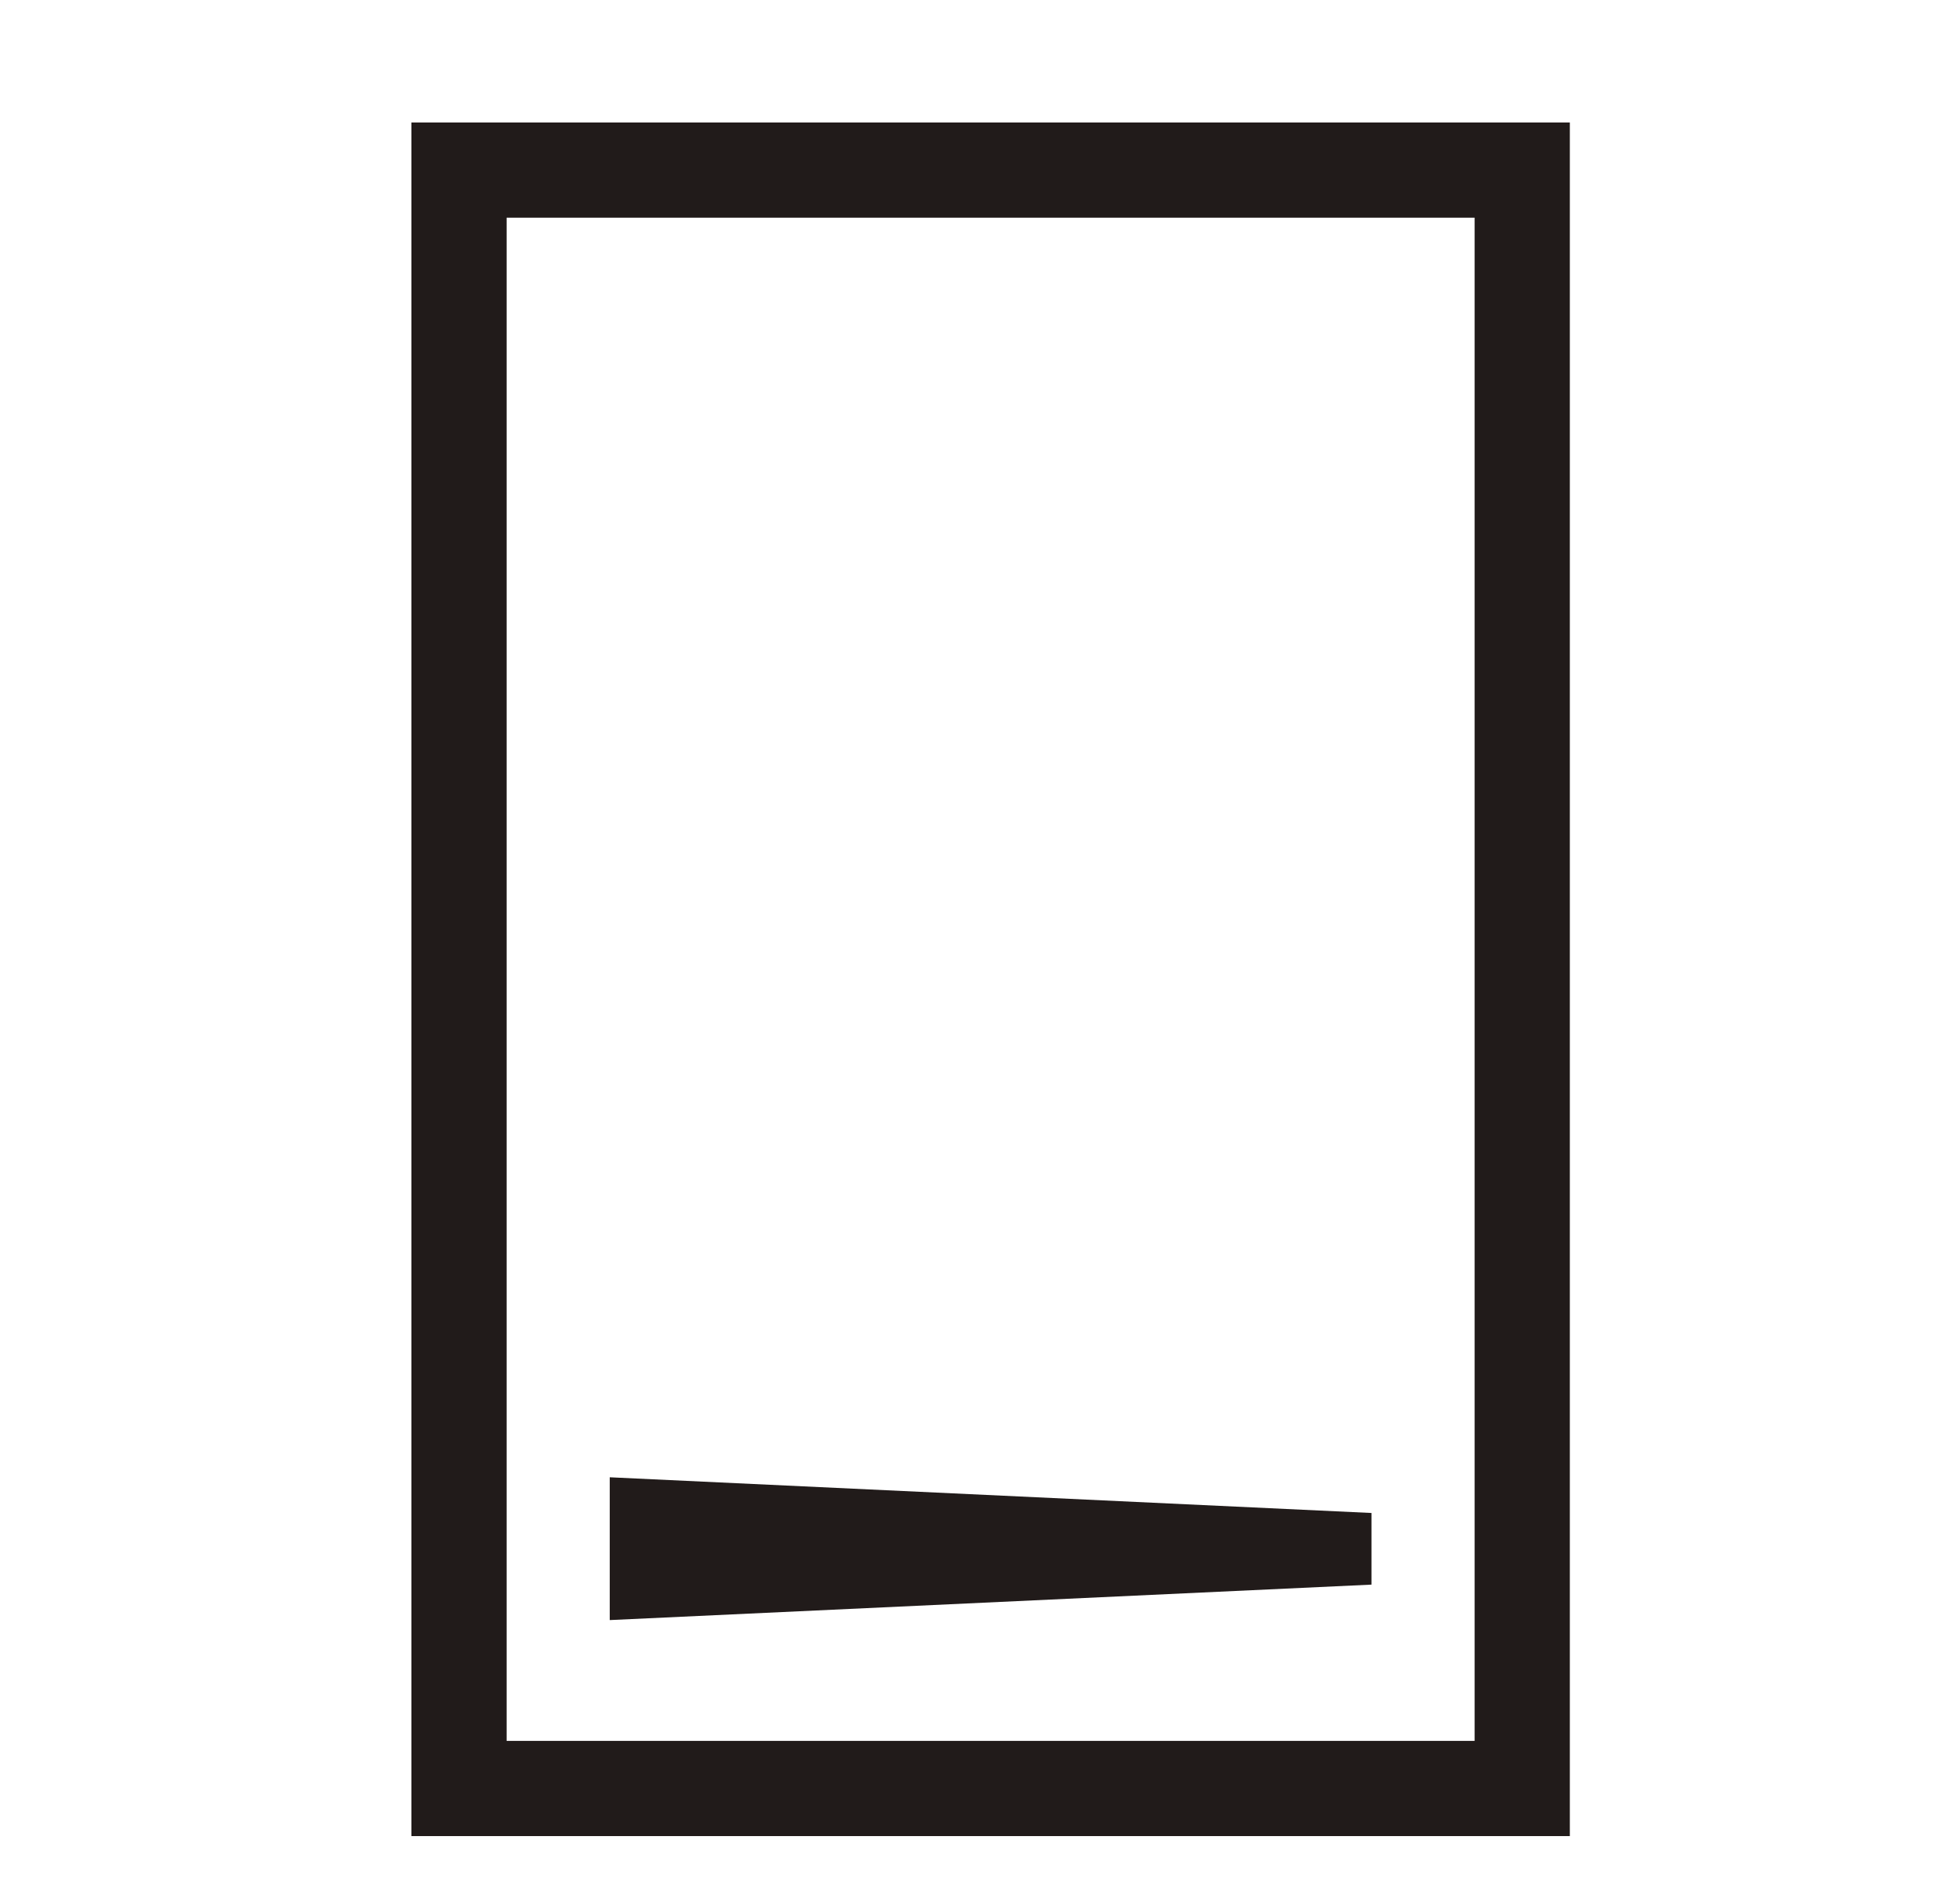
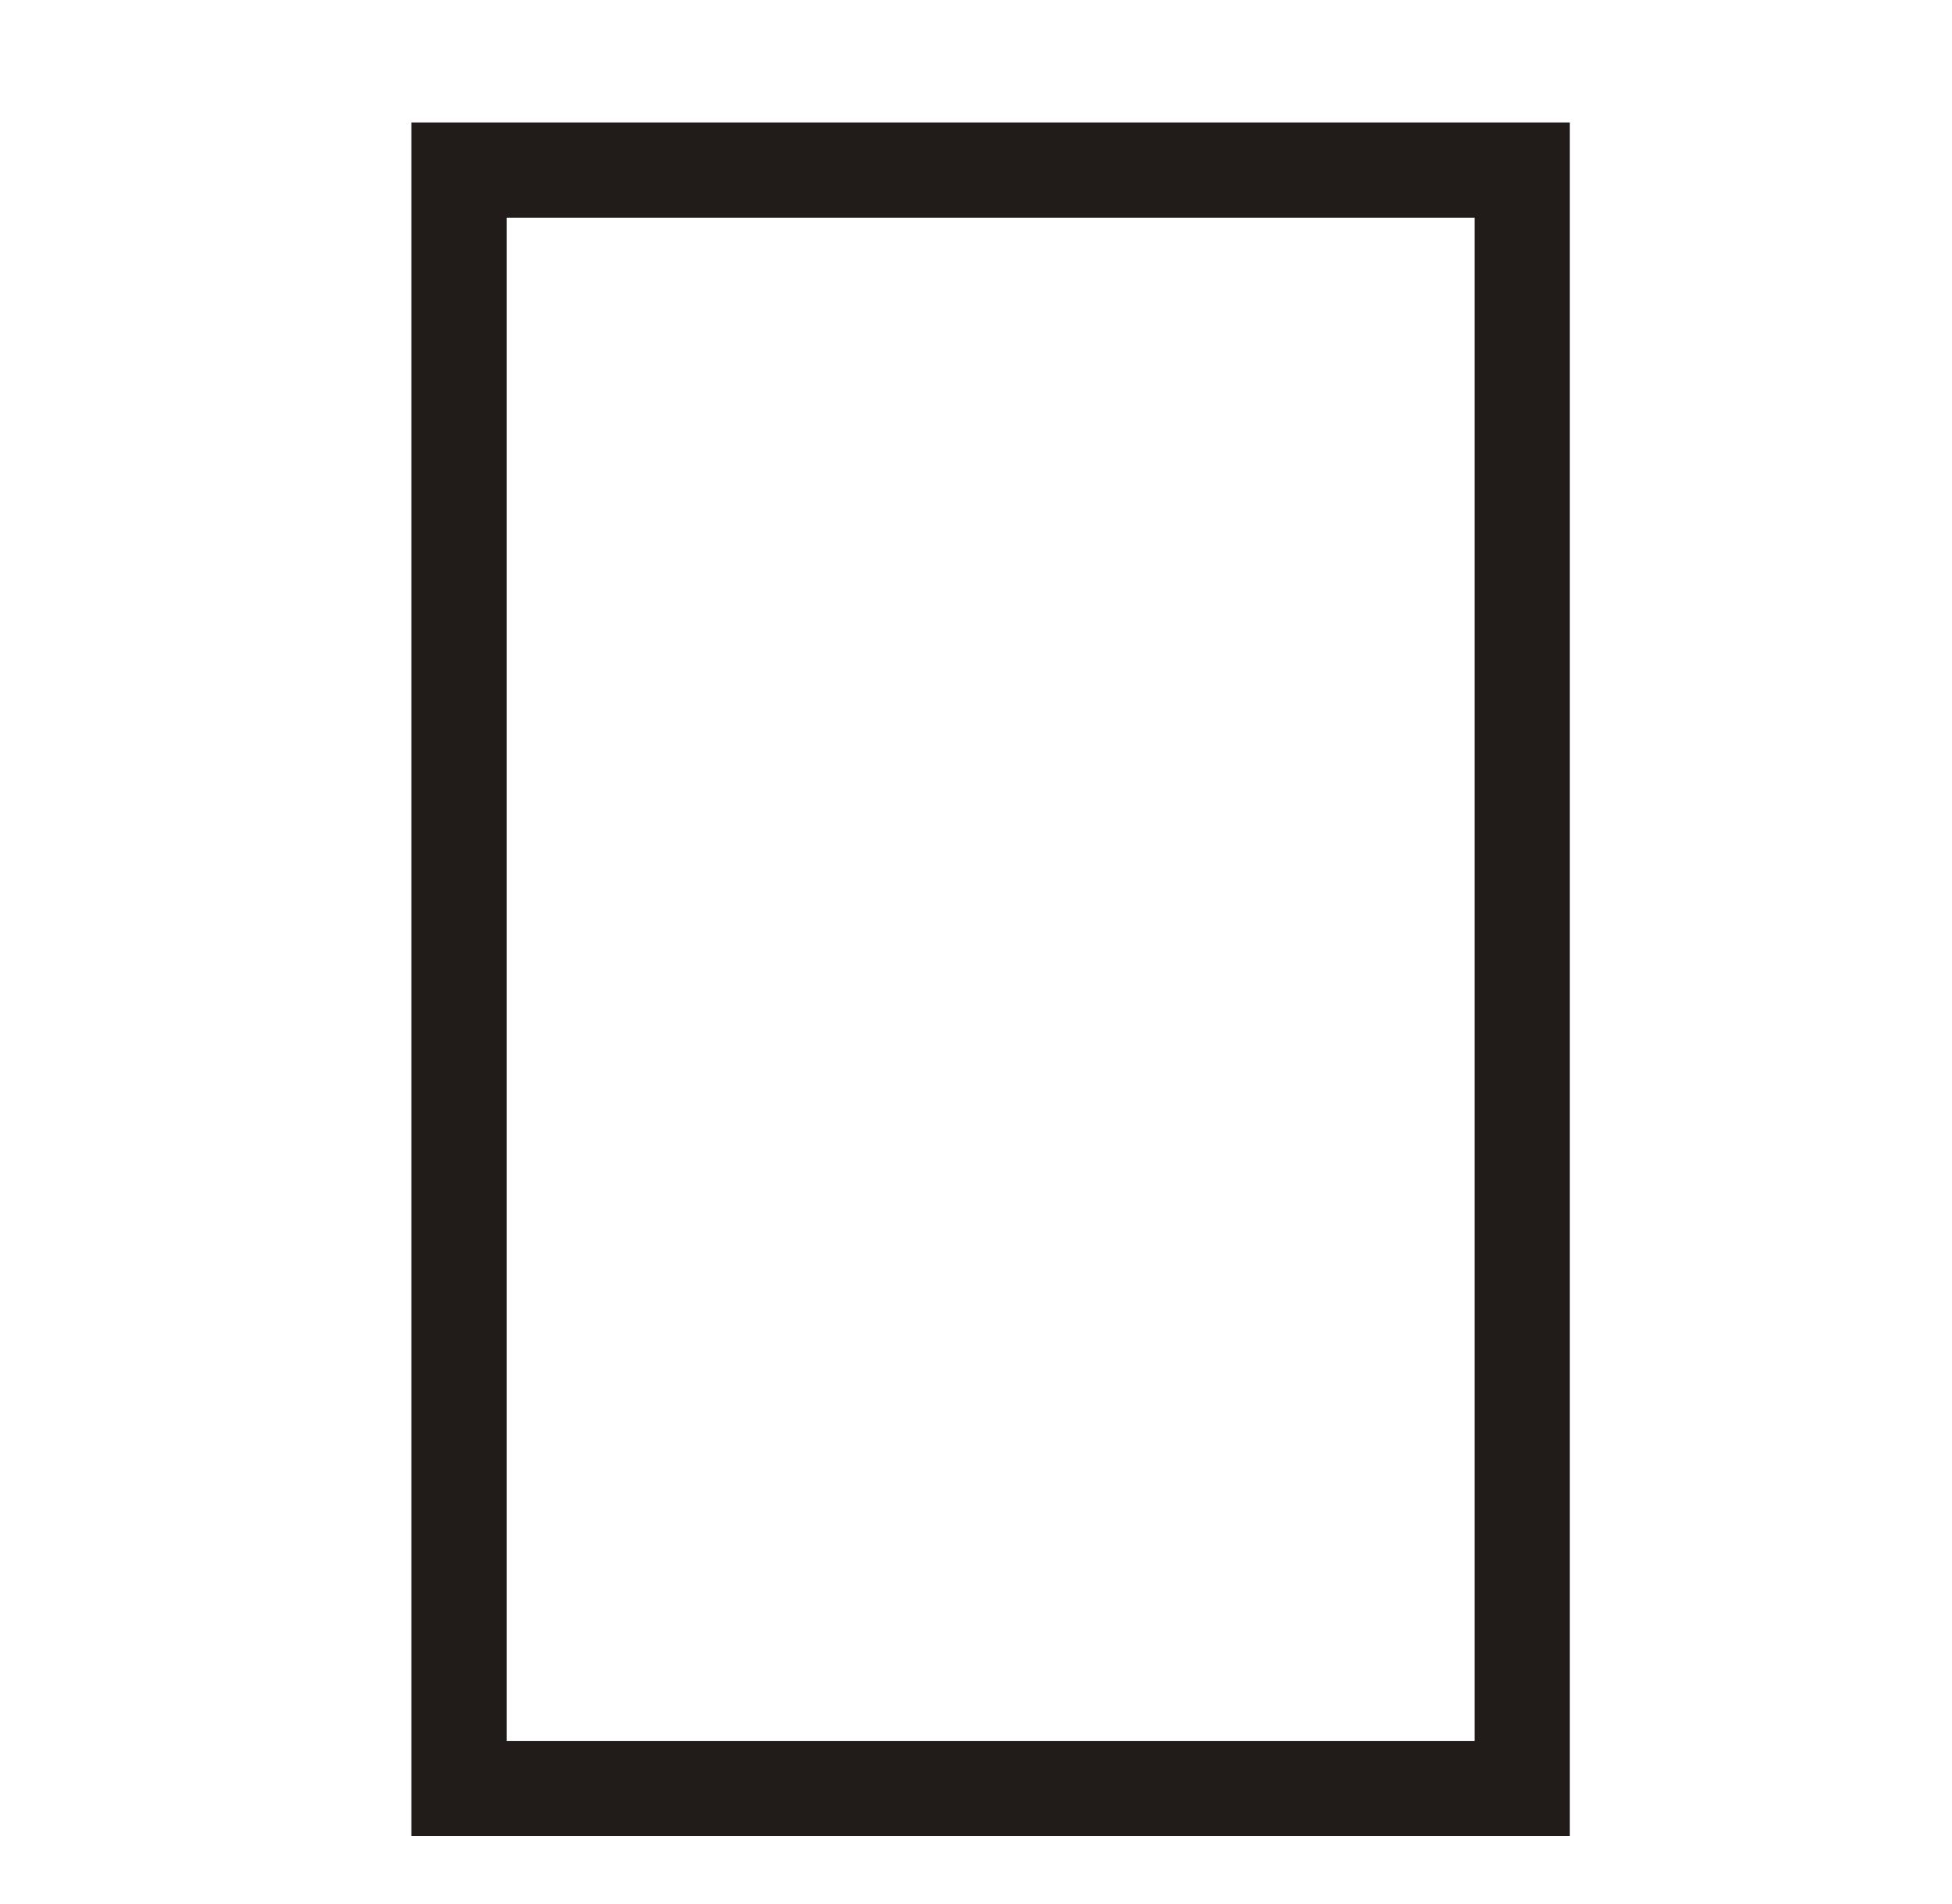
<svg xmlns="http://www.w3.org/2000/svg" width="41" height="40" viewBox="0 0 41 40" fill="none">
-   <path d="M28.807 31.785L12.807 31.035L12.807 34.035L28.807 33.29L28.807 31.785Z" fill="#211B1A" />
  <path d="M8.641 2.573L32.973 2.573L32.973 38.573L8.641 38.573L8.641 2.573ZM30.973 36.573L30.973 4.573L10.641 4.573L10.641 36.573L30.973 36.573Z" fill="#211B1A" />
</svg>